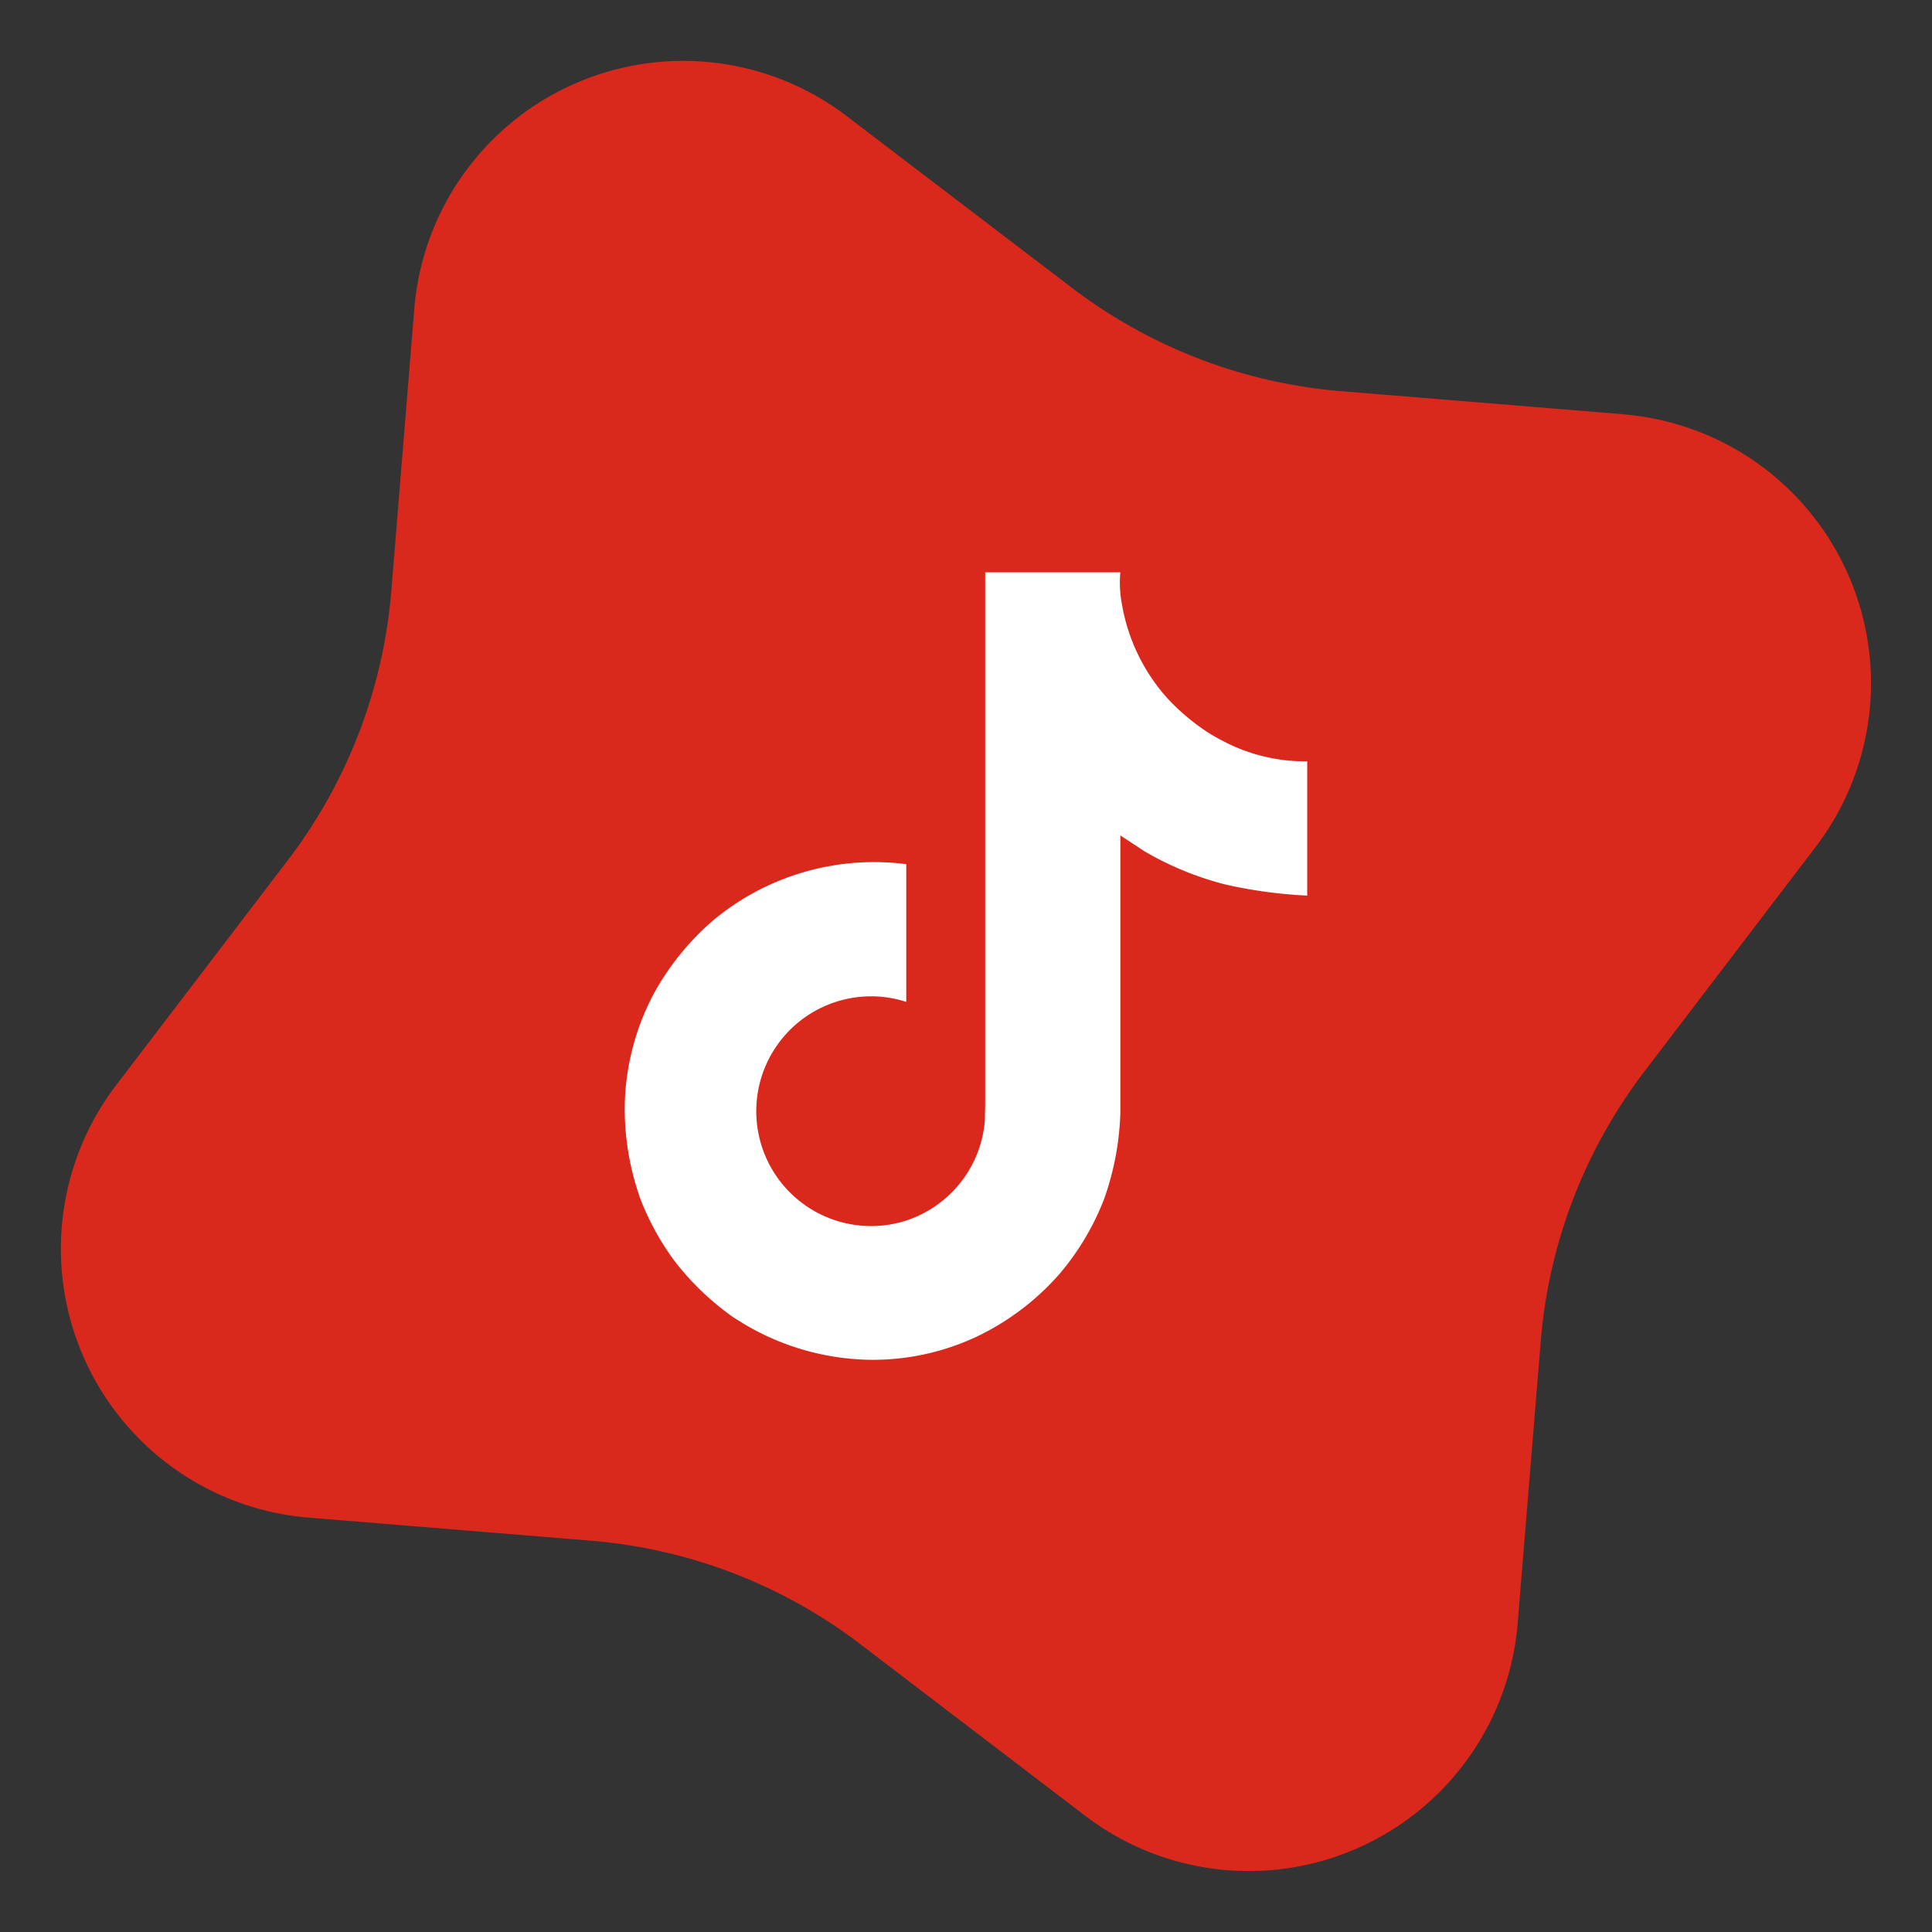
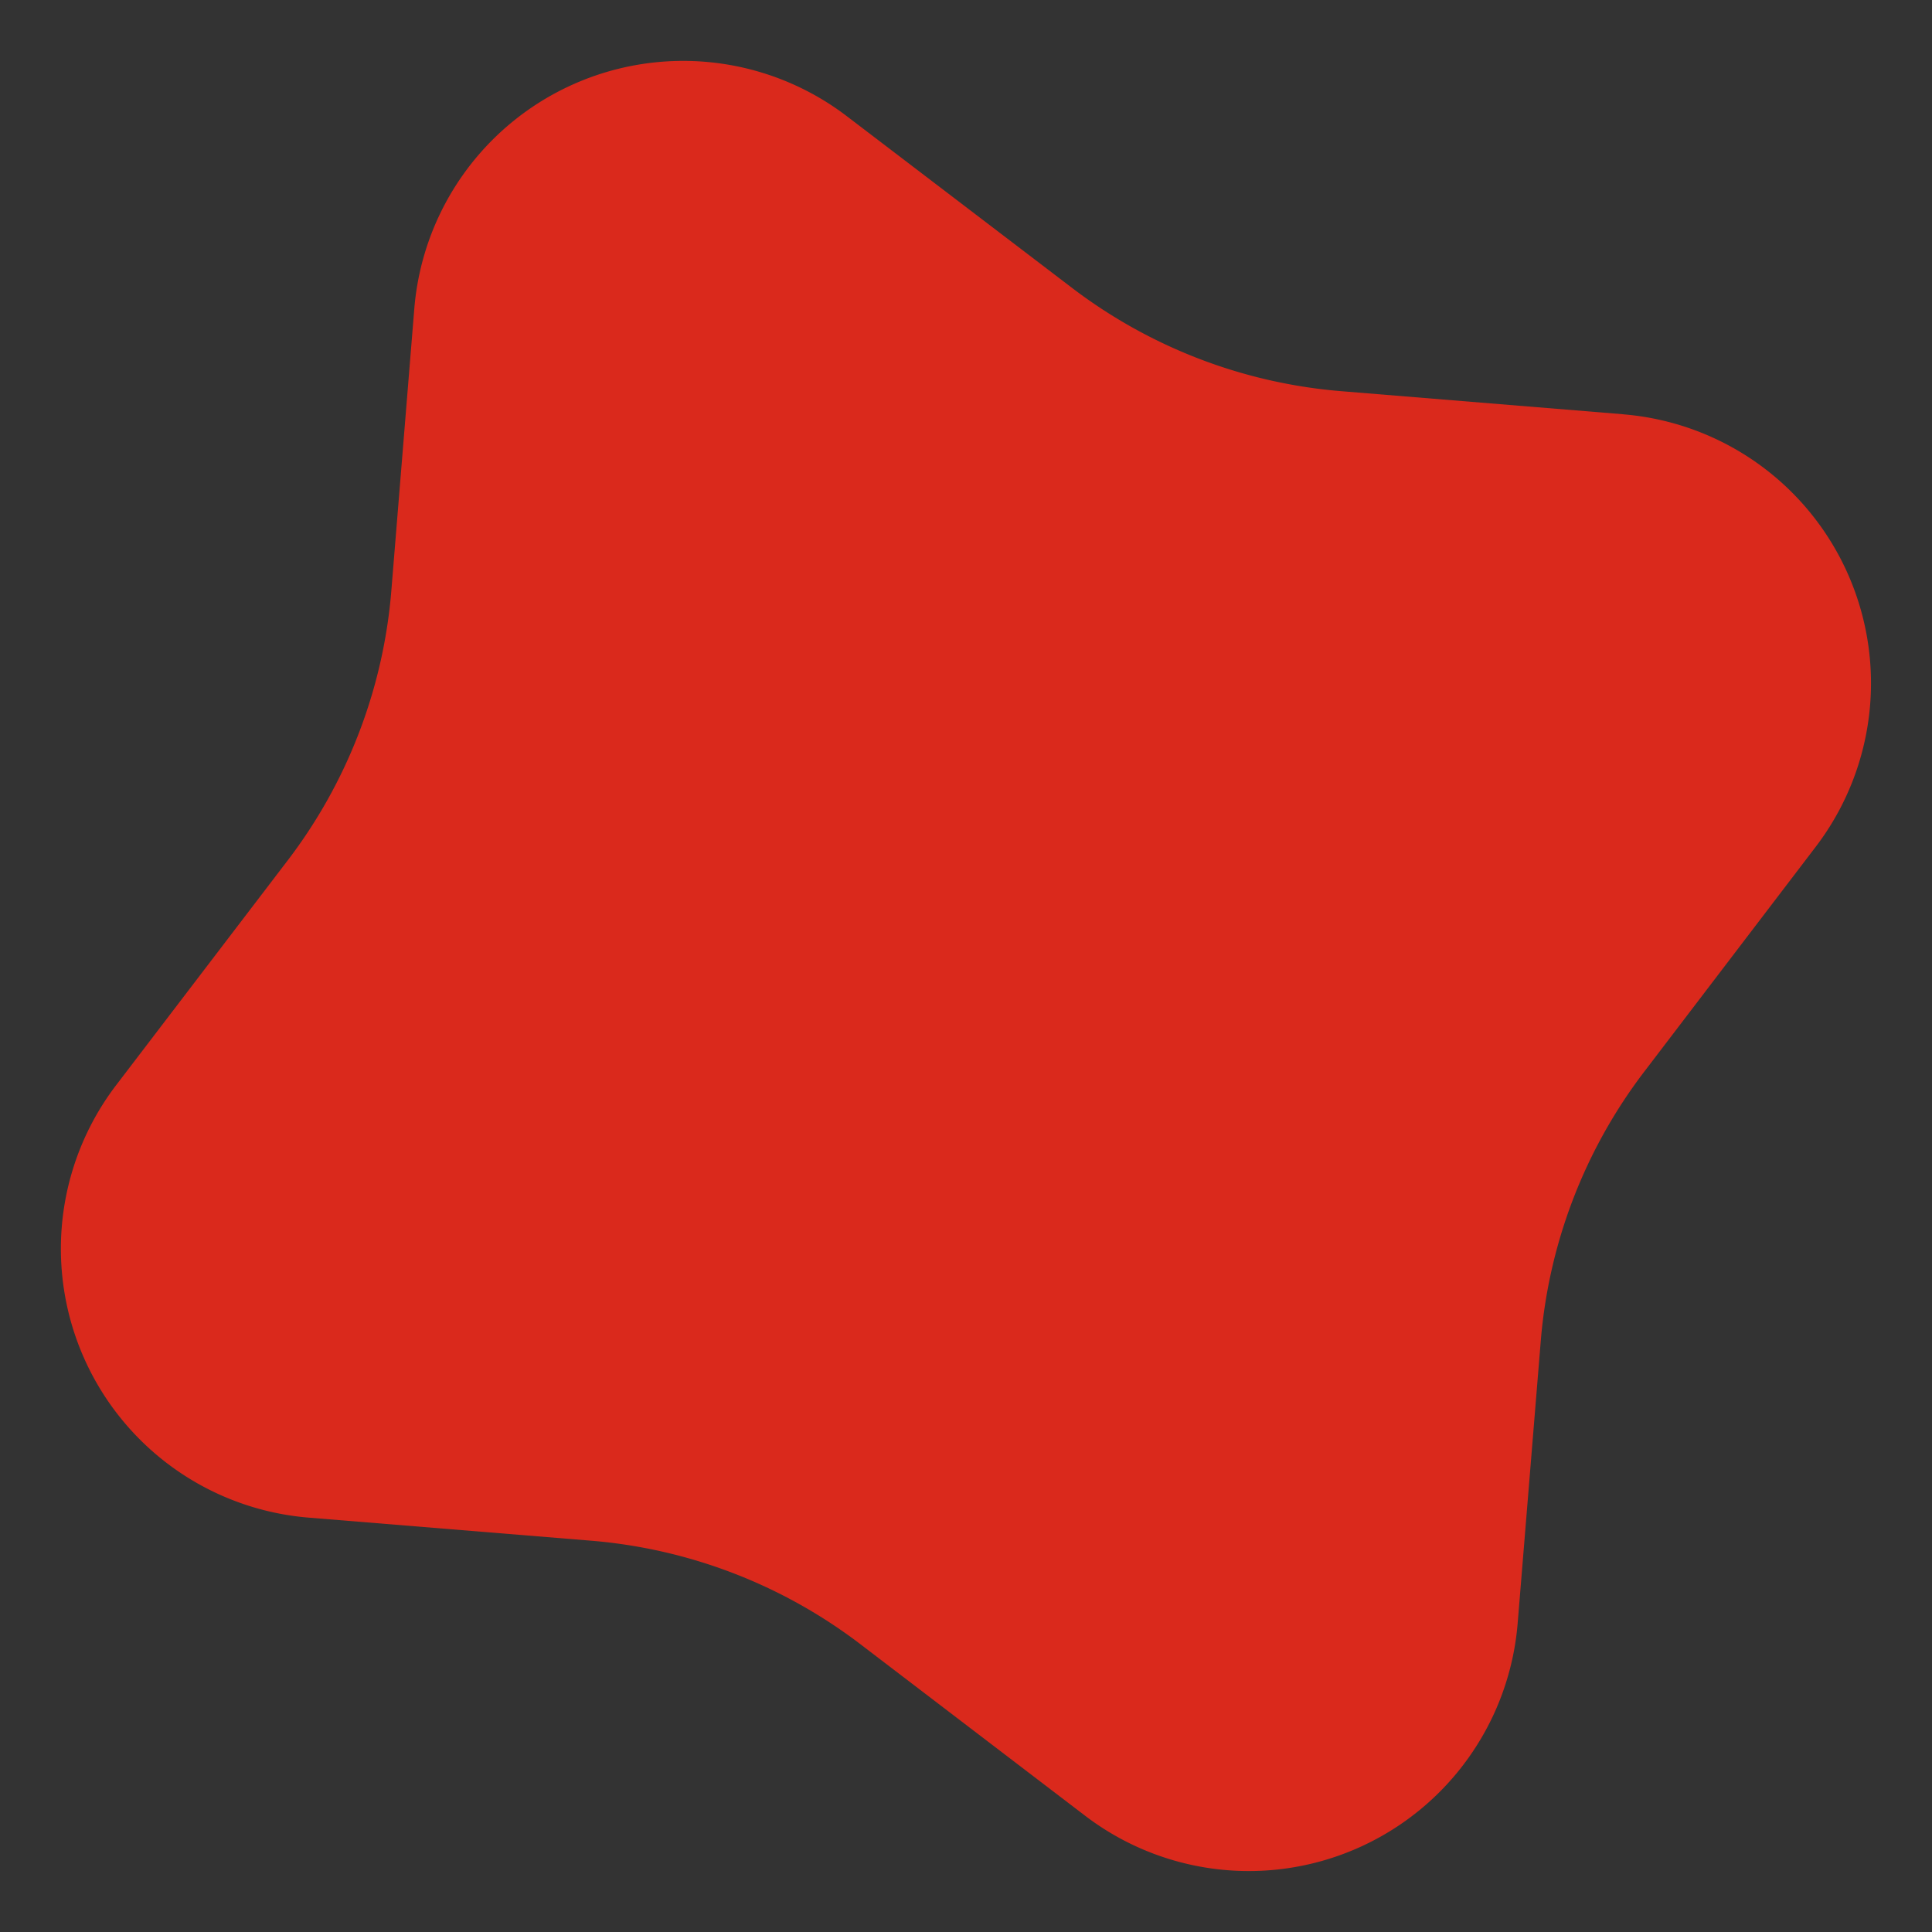
<svg xmlns="http://www.w3.org/2000/svg" width="43.291" height="43.292" viewBox="0 0 43.291 43.292">
  <rect x="0" y="0" width="43.291" height="43.292" fill="#333333" stroke="none" />
  <path d="M35.954,9.021l-6.289-.848A11.5,11.5,0,0,1,23.76,5.543L18.922,1.437a6.045,6.045,0,0,0-9.9,3.8l-.845,6.287a11.5,11.5,0,0,1-2.631,5.908L1.437,22.268a6.045,6.045,0,0,0,3.8,9.9l6.29.847a11.5,11.5,0,0,1,5.906,2.629l4.836,4.109a6.045,6.045,0,0,0,9.9-3.8l.848-6.289a11.493,11.493,0,0,1,2.629-5.905l4.106-4.837a6.045,6.045,0,0,0-3.8-9.9" transform="translate(0 2.156) rotate(-3)" fill="#da291c" />
-   <path d="M61.351,19.775a4.017,4.017,0,0,1-.347-.2,4.886,4.886,0,0,1-.892-.758,4.209,4.209,0,0,1-1.006-2.075h0a2.556,2.556,0,0,1-.04-.739H56.038V27.721c0,.157,0,.313-.007.467,0,.019,0,.037,0,.057a.127.127,0,0,1,0,.026v.007a2.574,2.574,0,0,1-1.295,2.043,2.53,2.53,0,0,1-1.254.331,2.574,2.574,0,0,1,0-5.148,2.533,2.533,0,0,1,.787.125l0-3.086a5.631,5.631,0,0,0-4.339,1.269,5.949,5.949,0,0,0-1.3,1.6,5.546,5.546,0,0,0-.669,2.546,6.009,6.009,0,0,0,.325,2.012v.007a5.924,5.924,0,0,0,.823,1.5,6.16,6.16,0,0,0,1.313,1.239V32.71l.007.007a5.672,5.672,0,0,0,3.094.932,5.478,5.478,0,0,0,2.3-.508,5.763,5.763,0,0,0,1.865-1.4A5.826,5.826,0,0,0,58.7,30.051a6.326,6.326,0,0,0,.366-1.931V21.9c.037.022.527.346.527.346a7.011,7.011,0,0,0,1.806.747,10.4,10.4,0,0,0,1.854.254V20.238A3.931,3.931,0,0,1,61.351,19.775Z" transform="translate(-33.962 -3.179)" fill="#fff" />
</svg>